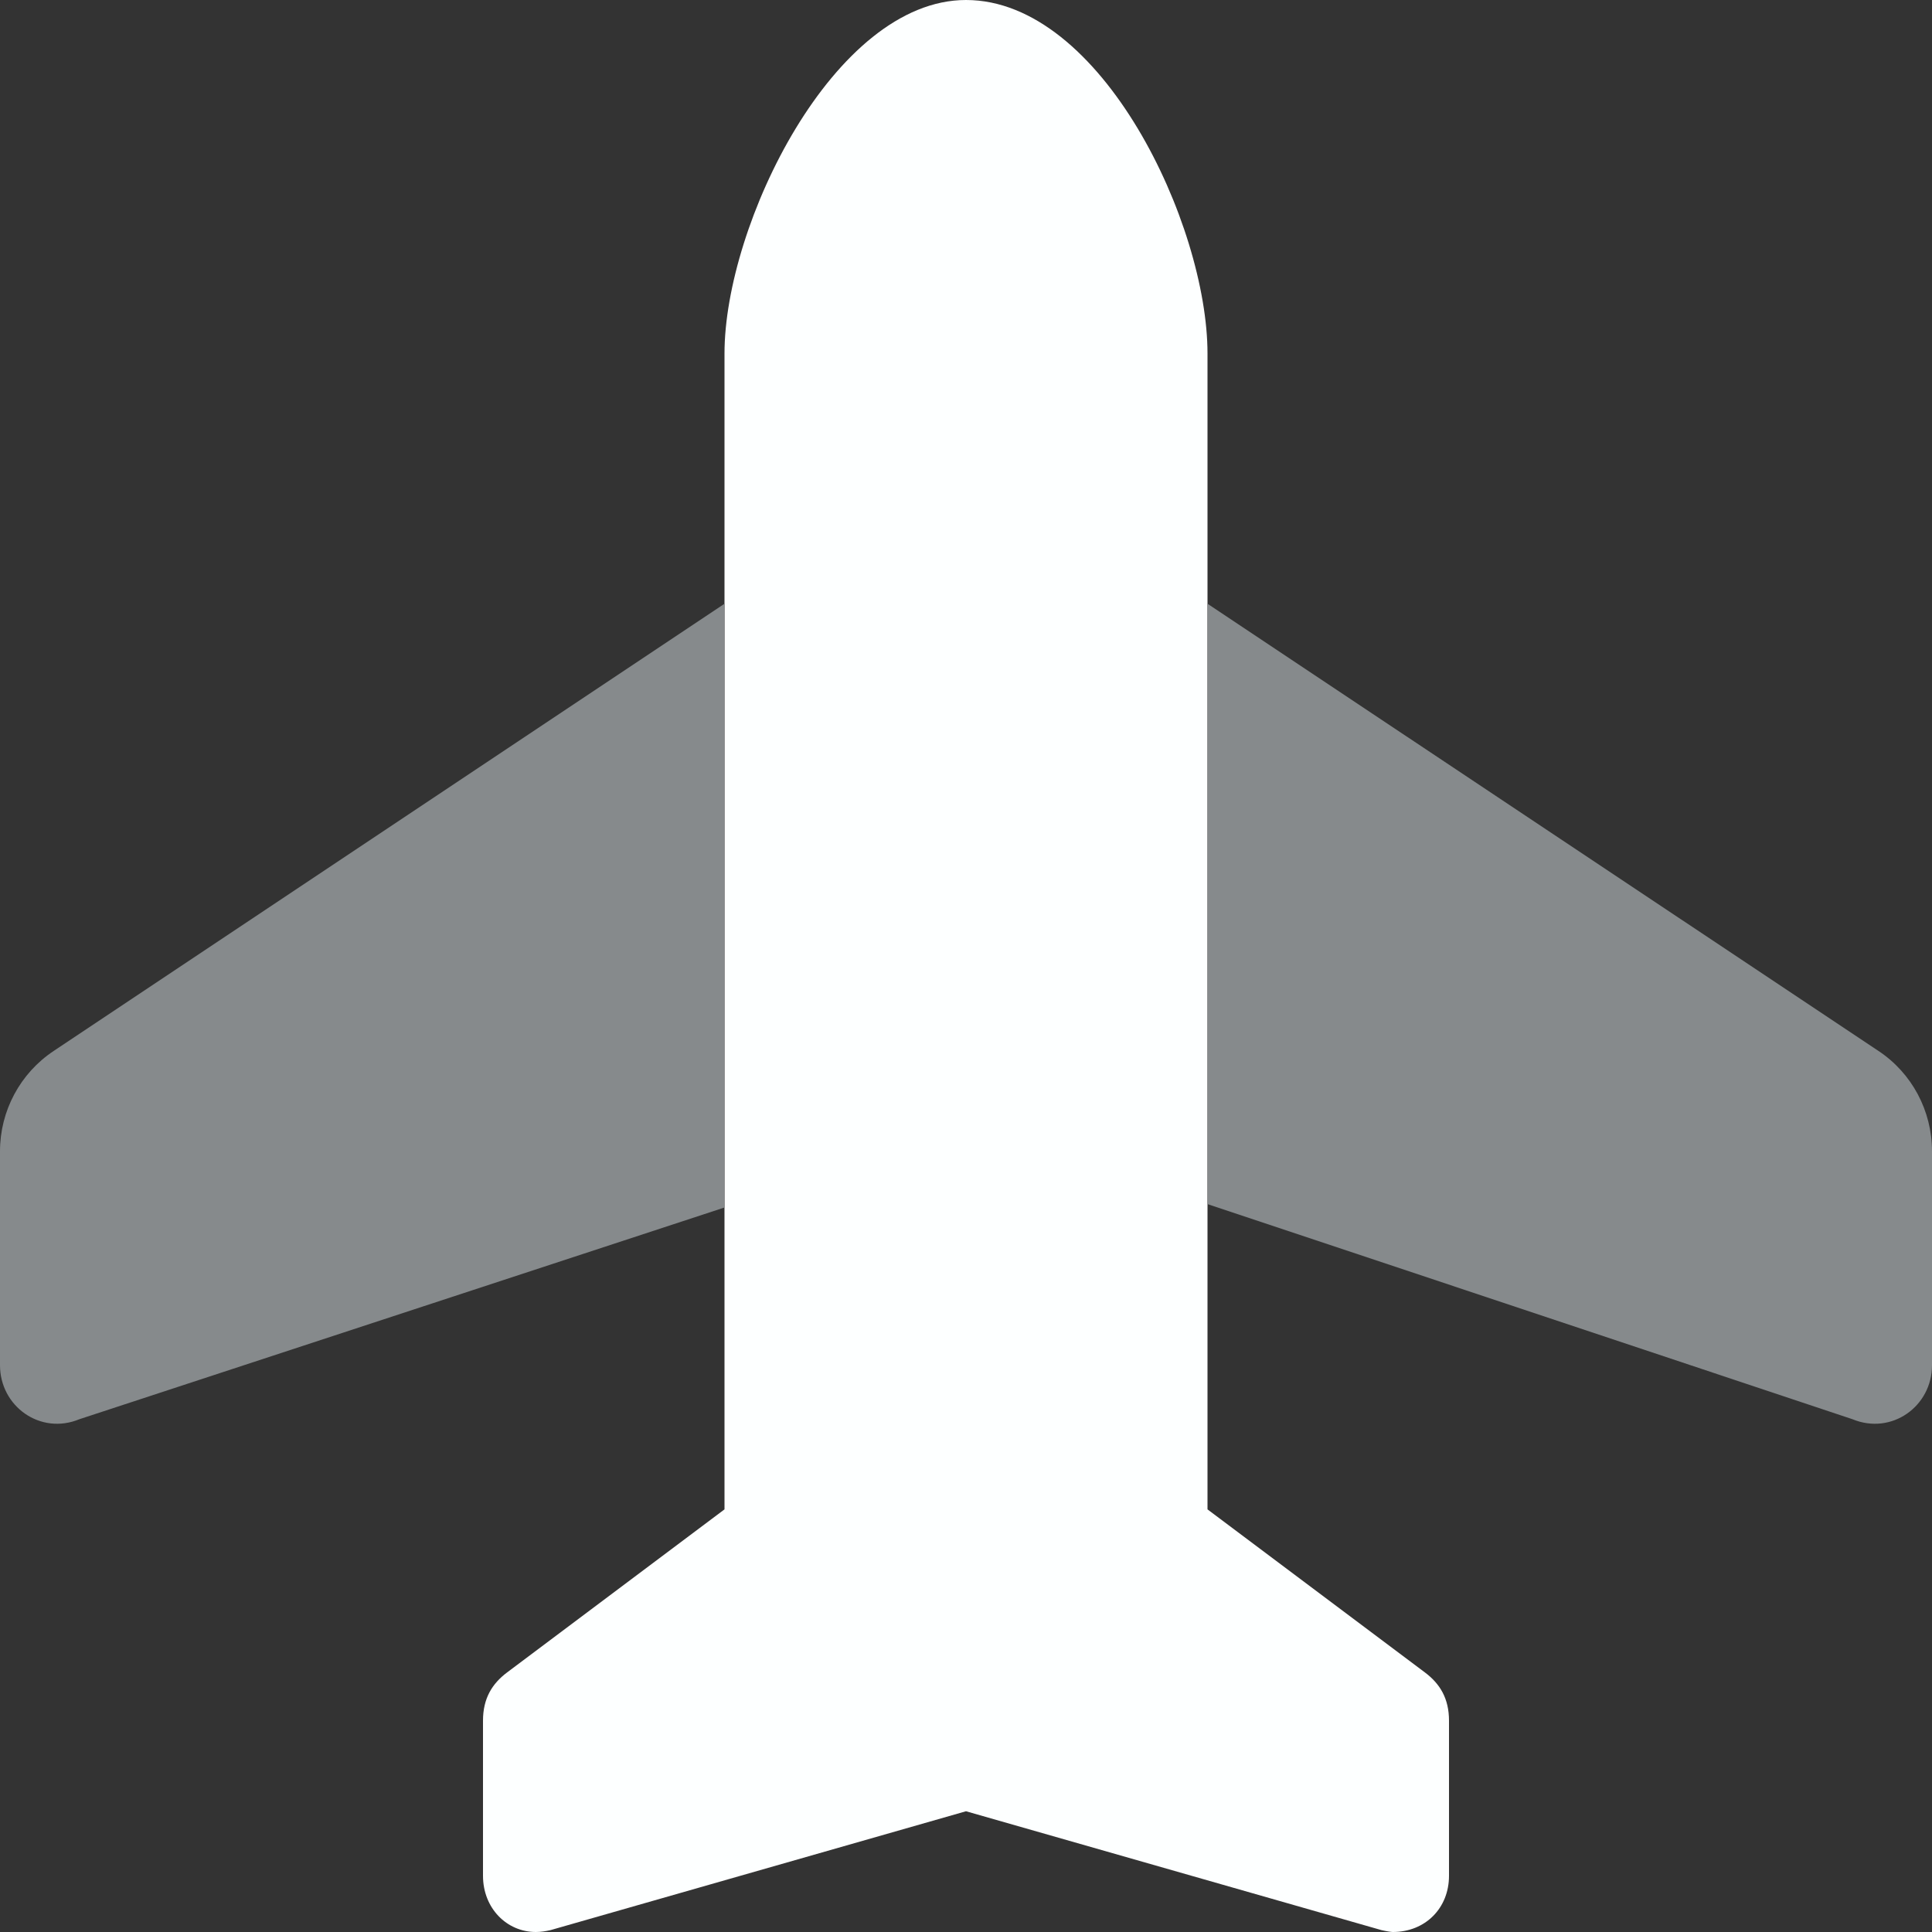
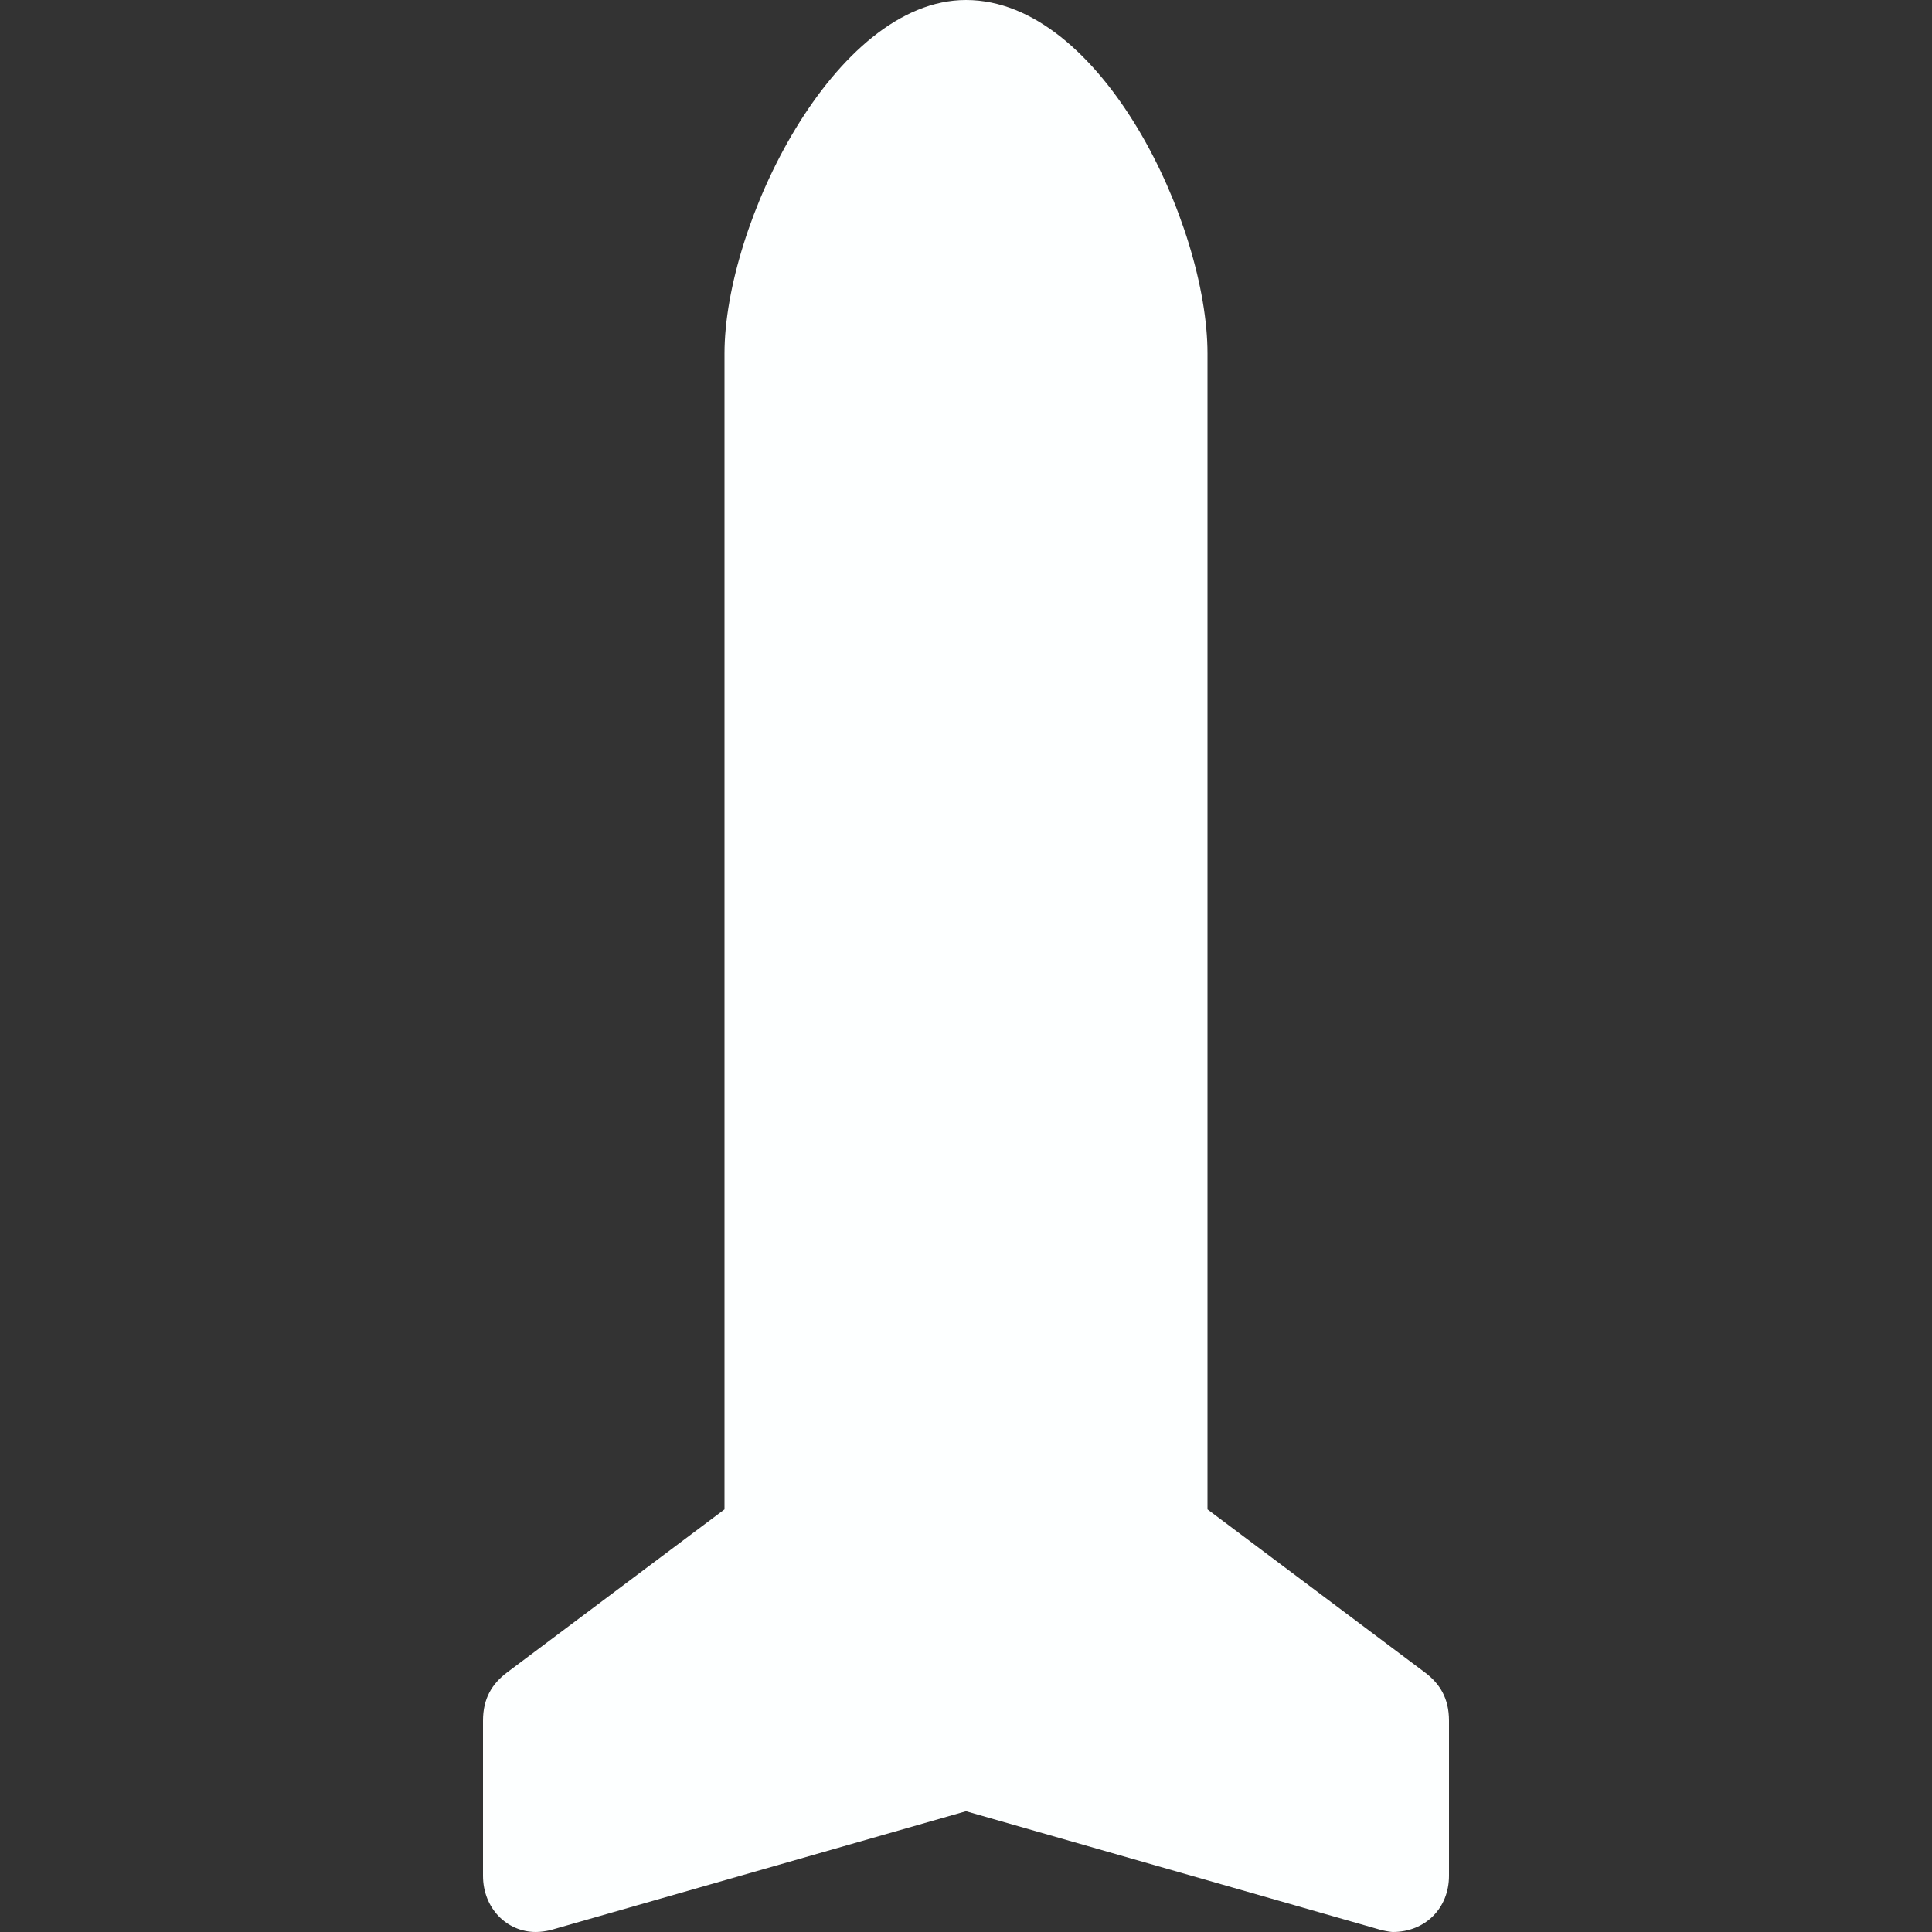
<svg xmlns="http://www.w3.org/2000/svg" width="800" height="800" viewBox="0 0 800 800" fill="none">
  <rect x="0" y="0" width="800" height="800" fill="#333333" stroke="none" />
  <g clip-path="url(#clip0_14_32)">
    <path d="M300 146.375C300 93.016 345.312 0 400 0C456.25 0 500 93.016 500 146.375V625L590 692.5C596.25 697.188 600 703.281 600 712.5V776.719C600 790.156 590.156 800 576.719 800C576.094 800 574.063 799.688 572.031 799.219L400 750L227.969 799.219C225.937 799.688 223.906 800 221.875 800C209.844 800 200 790.156 200 776.719V712.5C200 703.281 203.75 697.188 210 692.5L300 625V146.375Z" fill="#FDFFFF" />
-     <path d="M300 500L32.906 587.656C16.719 594.375 0 582.344 0 565.312V476.719C0 460 8.355 444.375 22.266 435.156L300 250V500ZM500 250L777.812 435.156C791.719 444.375 800 460 800 476.719V565.312C800 582.344 783.281 594.375 767.031 587.656L500 498.594V250Z" fill="#868A8C" />
  </g>
  <defs>
    <clipPath id="clip0_14_32">
      <rect width="800" height="800" fill="white" />
    </clipPath>
  </defs>
</svg>